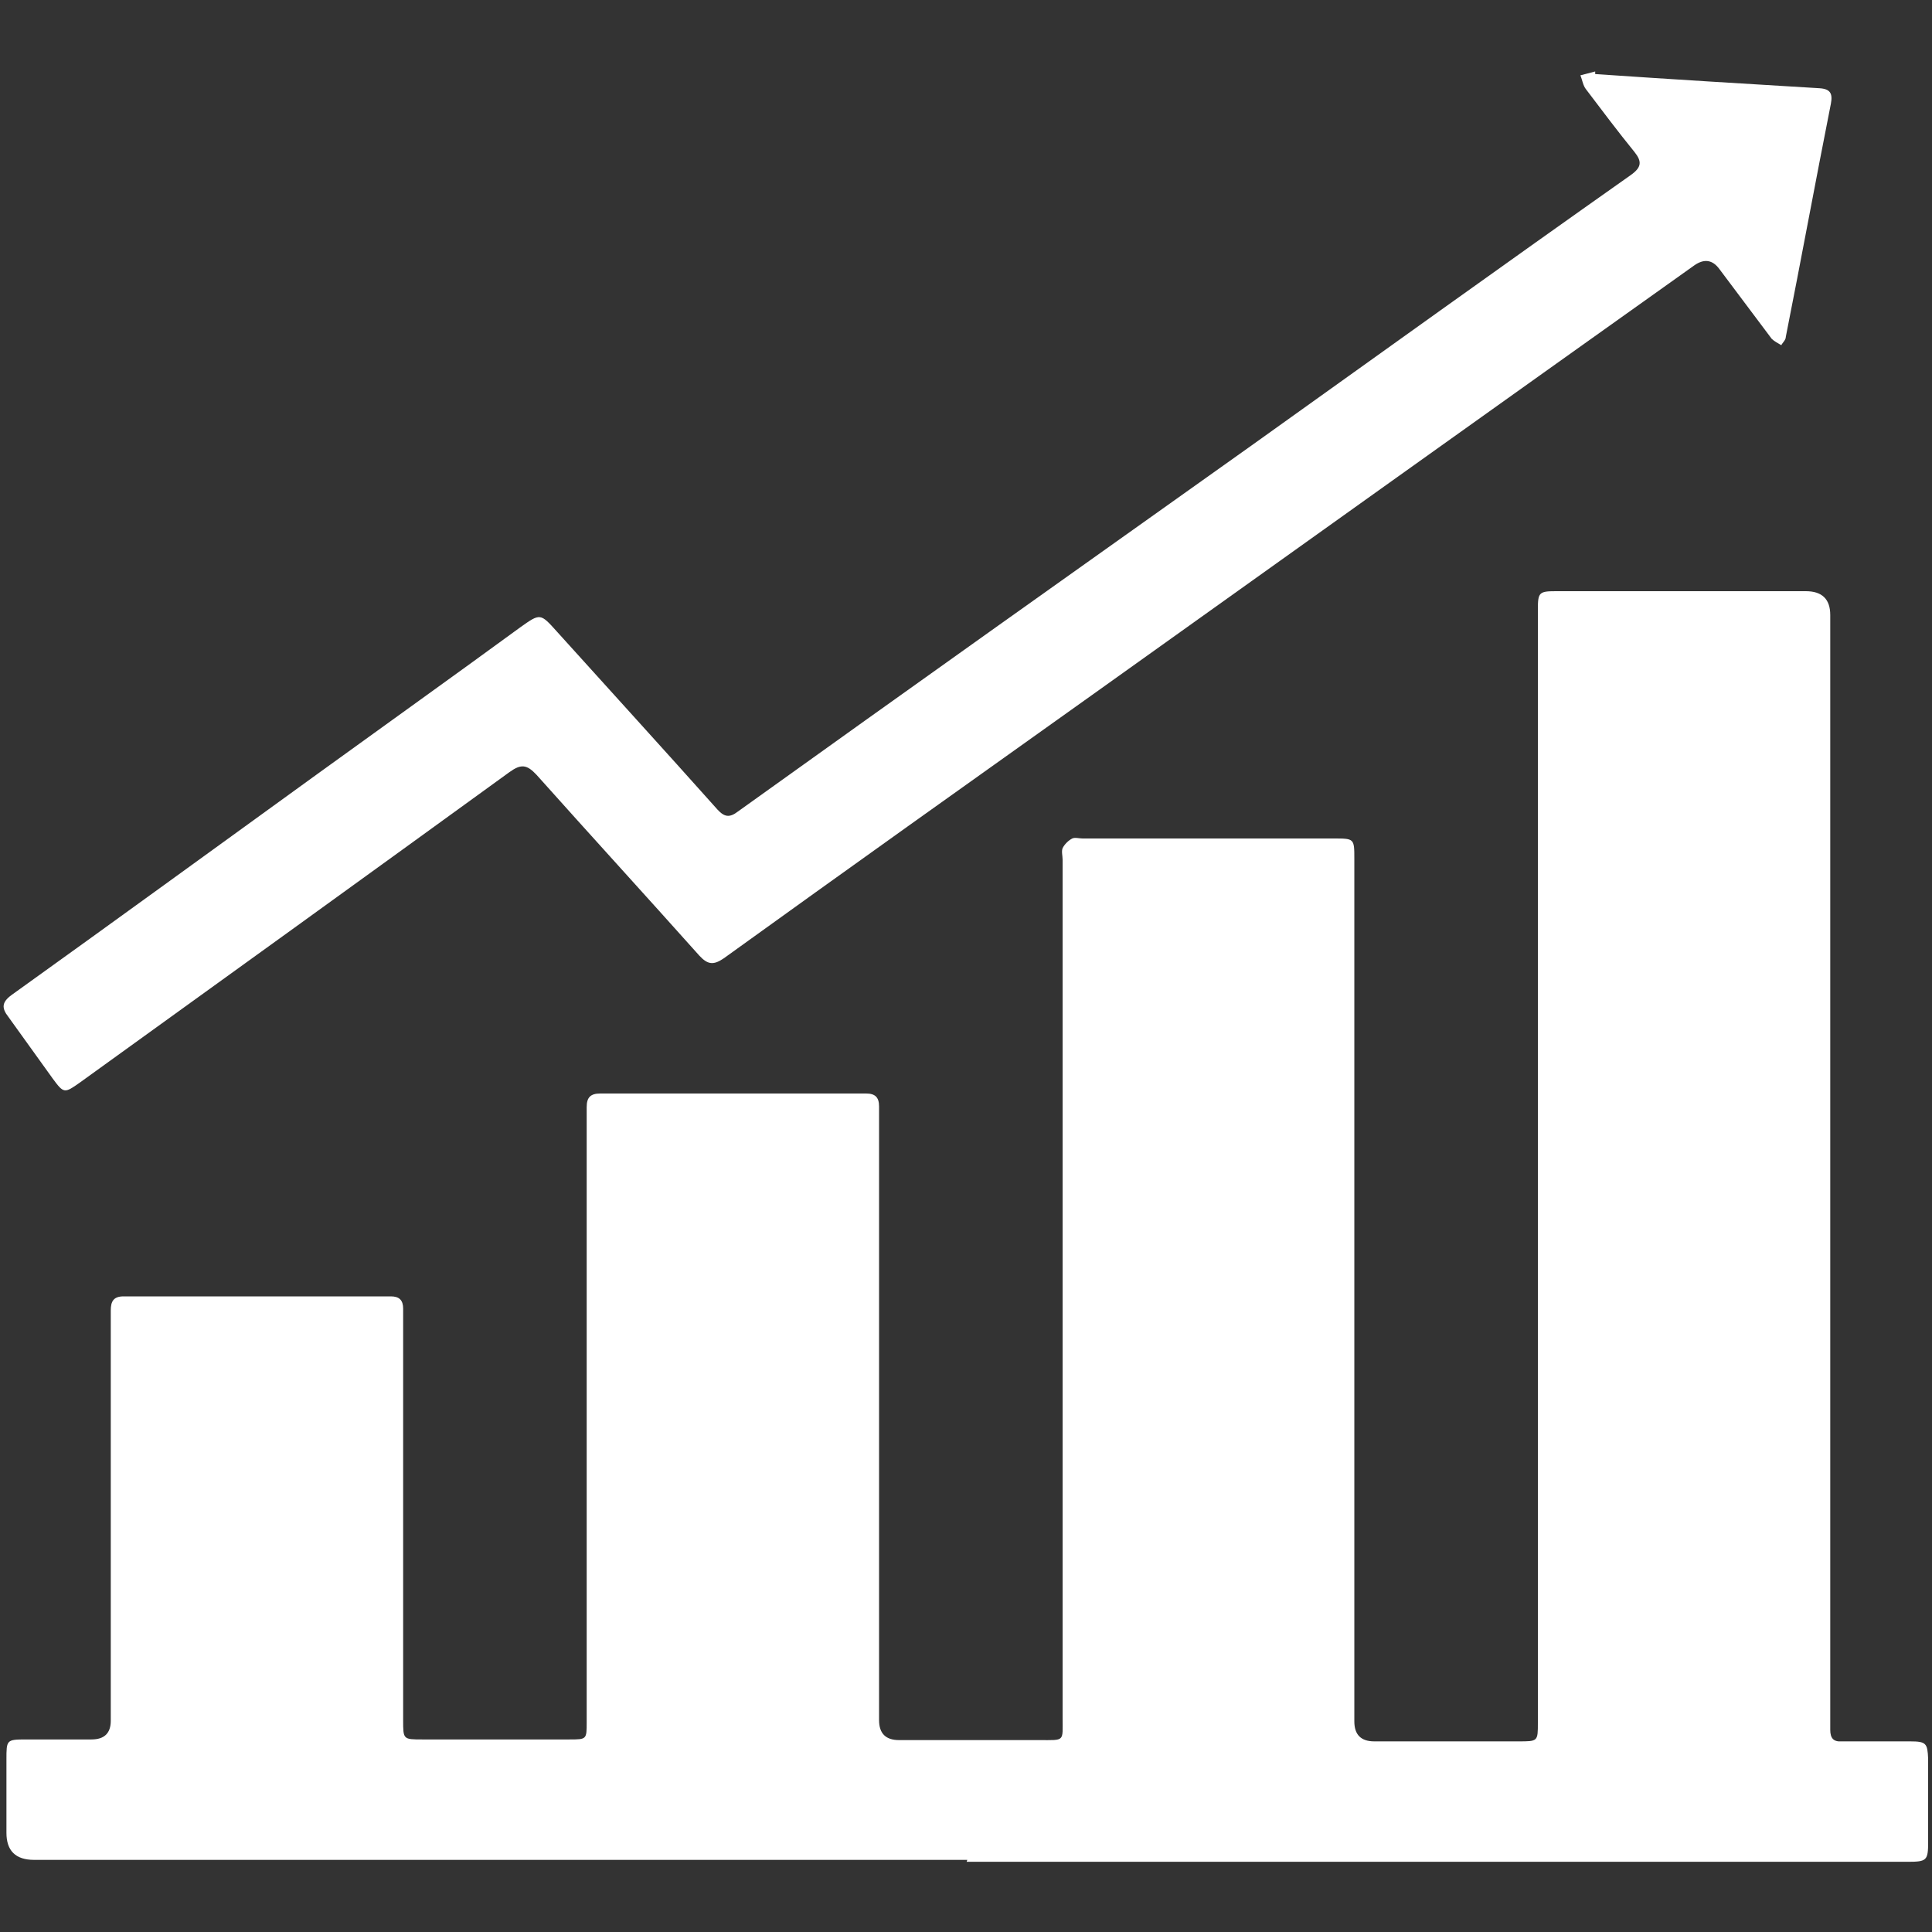
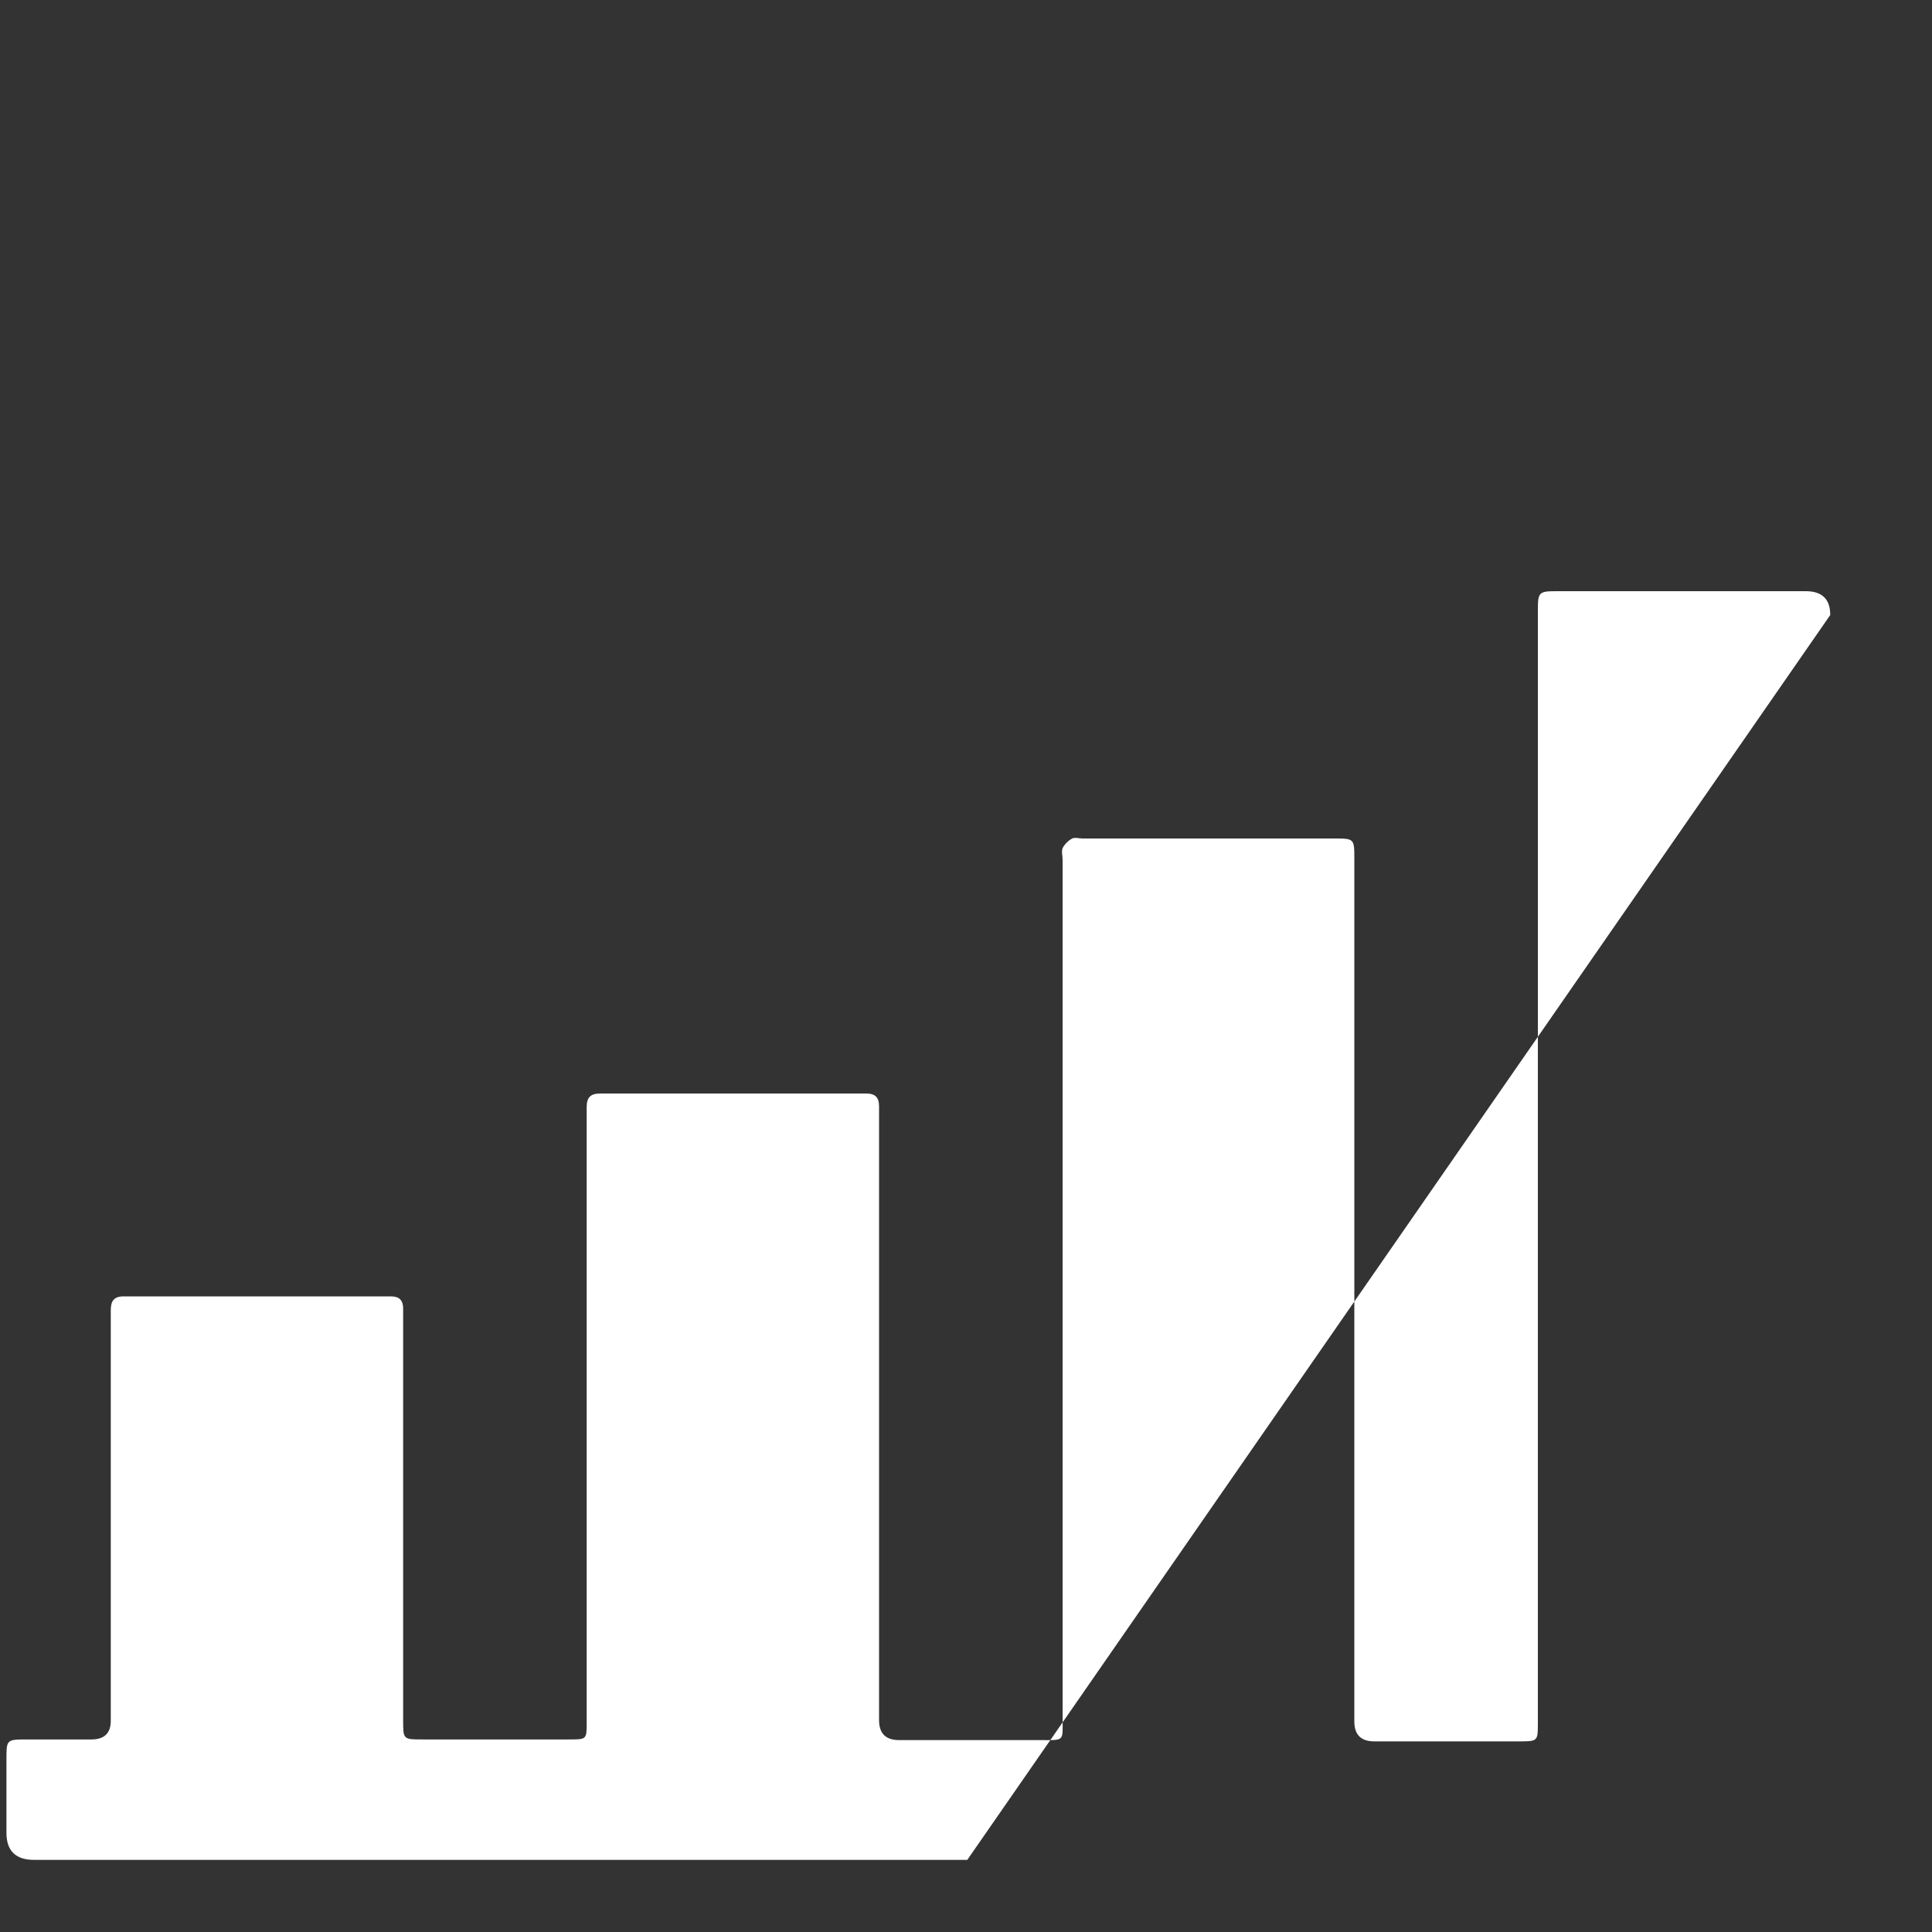
<svg xmlns="http://www.w3.org/2000/svg" id="Layer_1" data-name="Layer 1" version="1.1" viewBox="0 0 300 300">
  <rect x="0" y="0" width="300" height="300" fill="#333333" stroke="none" />
  <defs>
    <style> .cls-1 { fill: #fff; stroke-width: 0px; } </style>
  </defs>
-   <path class="cls-1" d="M150.2,288.8c-48.3,0-96.6,0-144.9,0q-4.3,0-4.3-4.2c0-3.8,0-7.6,0-11.4,0-3,0-3.1,3-3.1,3.4,0,6.8,0,10.2,0q3,0,3-2.9c0-18.7,0-37.5,0-56.2,0-2.5,0-5,0-7.5,0-1.4.4-2.2,2-2.2,13.8,0,27.7,0,41.5,0,1.3,0,1.9.6,1.9,1.9,0,.8,0,1.5,0,2.3,0,20.5,0,41.1,0,61.6,0,3,0,3,3,3,7.6,0,15.2,0,22.8,0,2.7,0,2.7,0,2.7-2.7,0-31,0-62,0-93,0-.8,0-1.7,0-2.5,0-1.5.6-2.1,2.1-2.1,13.8,0,27.5,0,41.3,0,1.4,0,2,.6,2,2,0,.8,0,1.7,0,2.5,0,30.9,0,61.8,0,92.8q0,3.1,3.1,3.1c7.3,0,14.5,0,21.8,0,4,0,3.6.3,3.6-3.5,0-44.4,0-88.8,0-133.2,0-.6-.2-1.3,0-1.8.3-.6.9-1.2,1.5-1.5.4-.2,1.1,0,1.6,0,13,0,26,0,39,0,3.2,0,3.2,0,3.2,3.2,0,44.6,0,89.2,0,133.9q0,3.1,3.1,3.1c7.5,0,14.9,0,22.4,0,3,0,3,0,3-2.9,0-46.9,0-93.8,0-140.7,0-10.7,0-21.4,0-32.2,0-2.6.2-2.8,2.8-2.8,12.9,0,25.9,0,38.8,0q3.8,0,3.8,3.7c0,55.9,0,111.8,0,167.7,0,1.8,0,3.6,0,5.4,0,1.3.5,1.9,1.8,1.8,3.5,0,7.1,0,10.6,0,2.5,0,2.7.3,2.8,2.7,0,4.3,0,8.6,0,12.9,0,2.9-.2,3.1-3.2,3.1-43,0-86.1,0-129.1,0-5.7,0-11.3,0-17,0Z" />
-   <path class="cls-1" d="M247.7,11.5c11.6.8,23.2,1.5,34.8,2.2,1.7.1,2.1.8,1.8,2.4-2.4,12.1-4.6,24.1-7,36.2,0,.5-.5.9-.7,1.3-.5-.3-1.1-.6-1.5-1-2.7-3.6-5.4-7.2-8.1-10.8q-1.6-2.2-3.9-.6c-31.2,22.2-62.4,44.5-93.5,66.7-19.1,13.6-38.2,27.2-57.2,40.9-1.6,1.1-2.5,1-3.8-.4-8.4-9.4-16.9-18.7-25.3-28.1-1.5-1.6-2.4-1.7-4.2-.4-22.2,16.1-44.5,32.2-66.7,48.2-2.4,1.7-2.5,1.7-4.2-.6-2.3-3.2-4.6-6.4-6.9-9.6-1.1-1.4-1-2.3.5-3.4,15.9-11.4,31.7-22.9,47.6-34.4,10.5-7.6,21-15.1,31.4-22.7,3.1-2.2,3.1-2.2,5.7.7,8.3,9.2,16.6,18.3,24.9,27.6,1.1,1.2,1.9,1.3,3.2.3,26.5-19,53.1-37.9,79.7-56.8,19.6-14,39.2-28.1,58.9-42,1.7-1.2,1.8-2.1.6-3.6-2.6-3.2-5-6.4-7.5-9.7-.5-.6-.6-1.5-.9-2.2.8-.2,1.5-.4,2.3-.6,0,0,0,.2,0,.3Z" />
+   <path class="cls-1" d="M150.2,288.8c-48.3,0-96.6,0-144.9,0q-4.3,0-4.3-4.2c0-3.8,0-7.6,0-11.4,0-3,0-3.1,3-3.1,3.4,0,6.8,0,10.2,0q3,0,3-2.9c0-18.7,0-37.5,0-56.2,0-2.5,0-5,0-7.5,0-1.4.4-2.2,2-2.2,13.8,0,27.7,0,41.5,0,1.3,0,1.9.6,1.9,1.9,0,.8,0,1.5,0,2.3,0,20.5,0,41.1,0,61.6,0,3,0,3,3,3,7.6,0,15.2,0,22.8,0,2.7,0,2.7,0,2.7-2.7,0-31,0-62,0-93,0-.8,0-1.7,0-2.5,0-1.5.6-2.1,2.1-2.1,13.8,0,27.5,0,41.3,0,1.4,0,2,.6,2,2,0,.8,0,1.7,0,2.5,0,30.9,0,61.8,0,92.8q0,3.1,3.1,3.1c7.3,0,14.5,0,21.8,0,4,0,3.6.3,3.6-3.5,0-44.4,0-88.8,0-133.2,0-.6-.2-1.3,0-1.8.3-.6.9-1.2,1.5-1.5.4-.2,1.1,0,1.6,0,13,0,26,0,39,0,3.2,0,3.2,0,3.2,3.2,0,44.6,0,89.2,0,133.9q0,3.1,3.1,3.1c7.5,0,14.9,0,22.4,0,3,0,3,0,3-2.9,0-46.9,0-93.8,0-140.7,0-10.7,0-21.4,0-32.2,0-2.6.2-2.8,2.8-2.8,12.9,0,25.9,0,38.8,0q3.8,0,3.8,3.7Z" />
</svg>